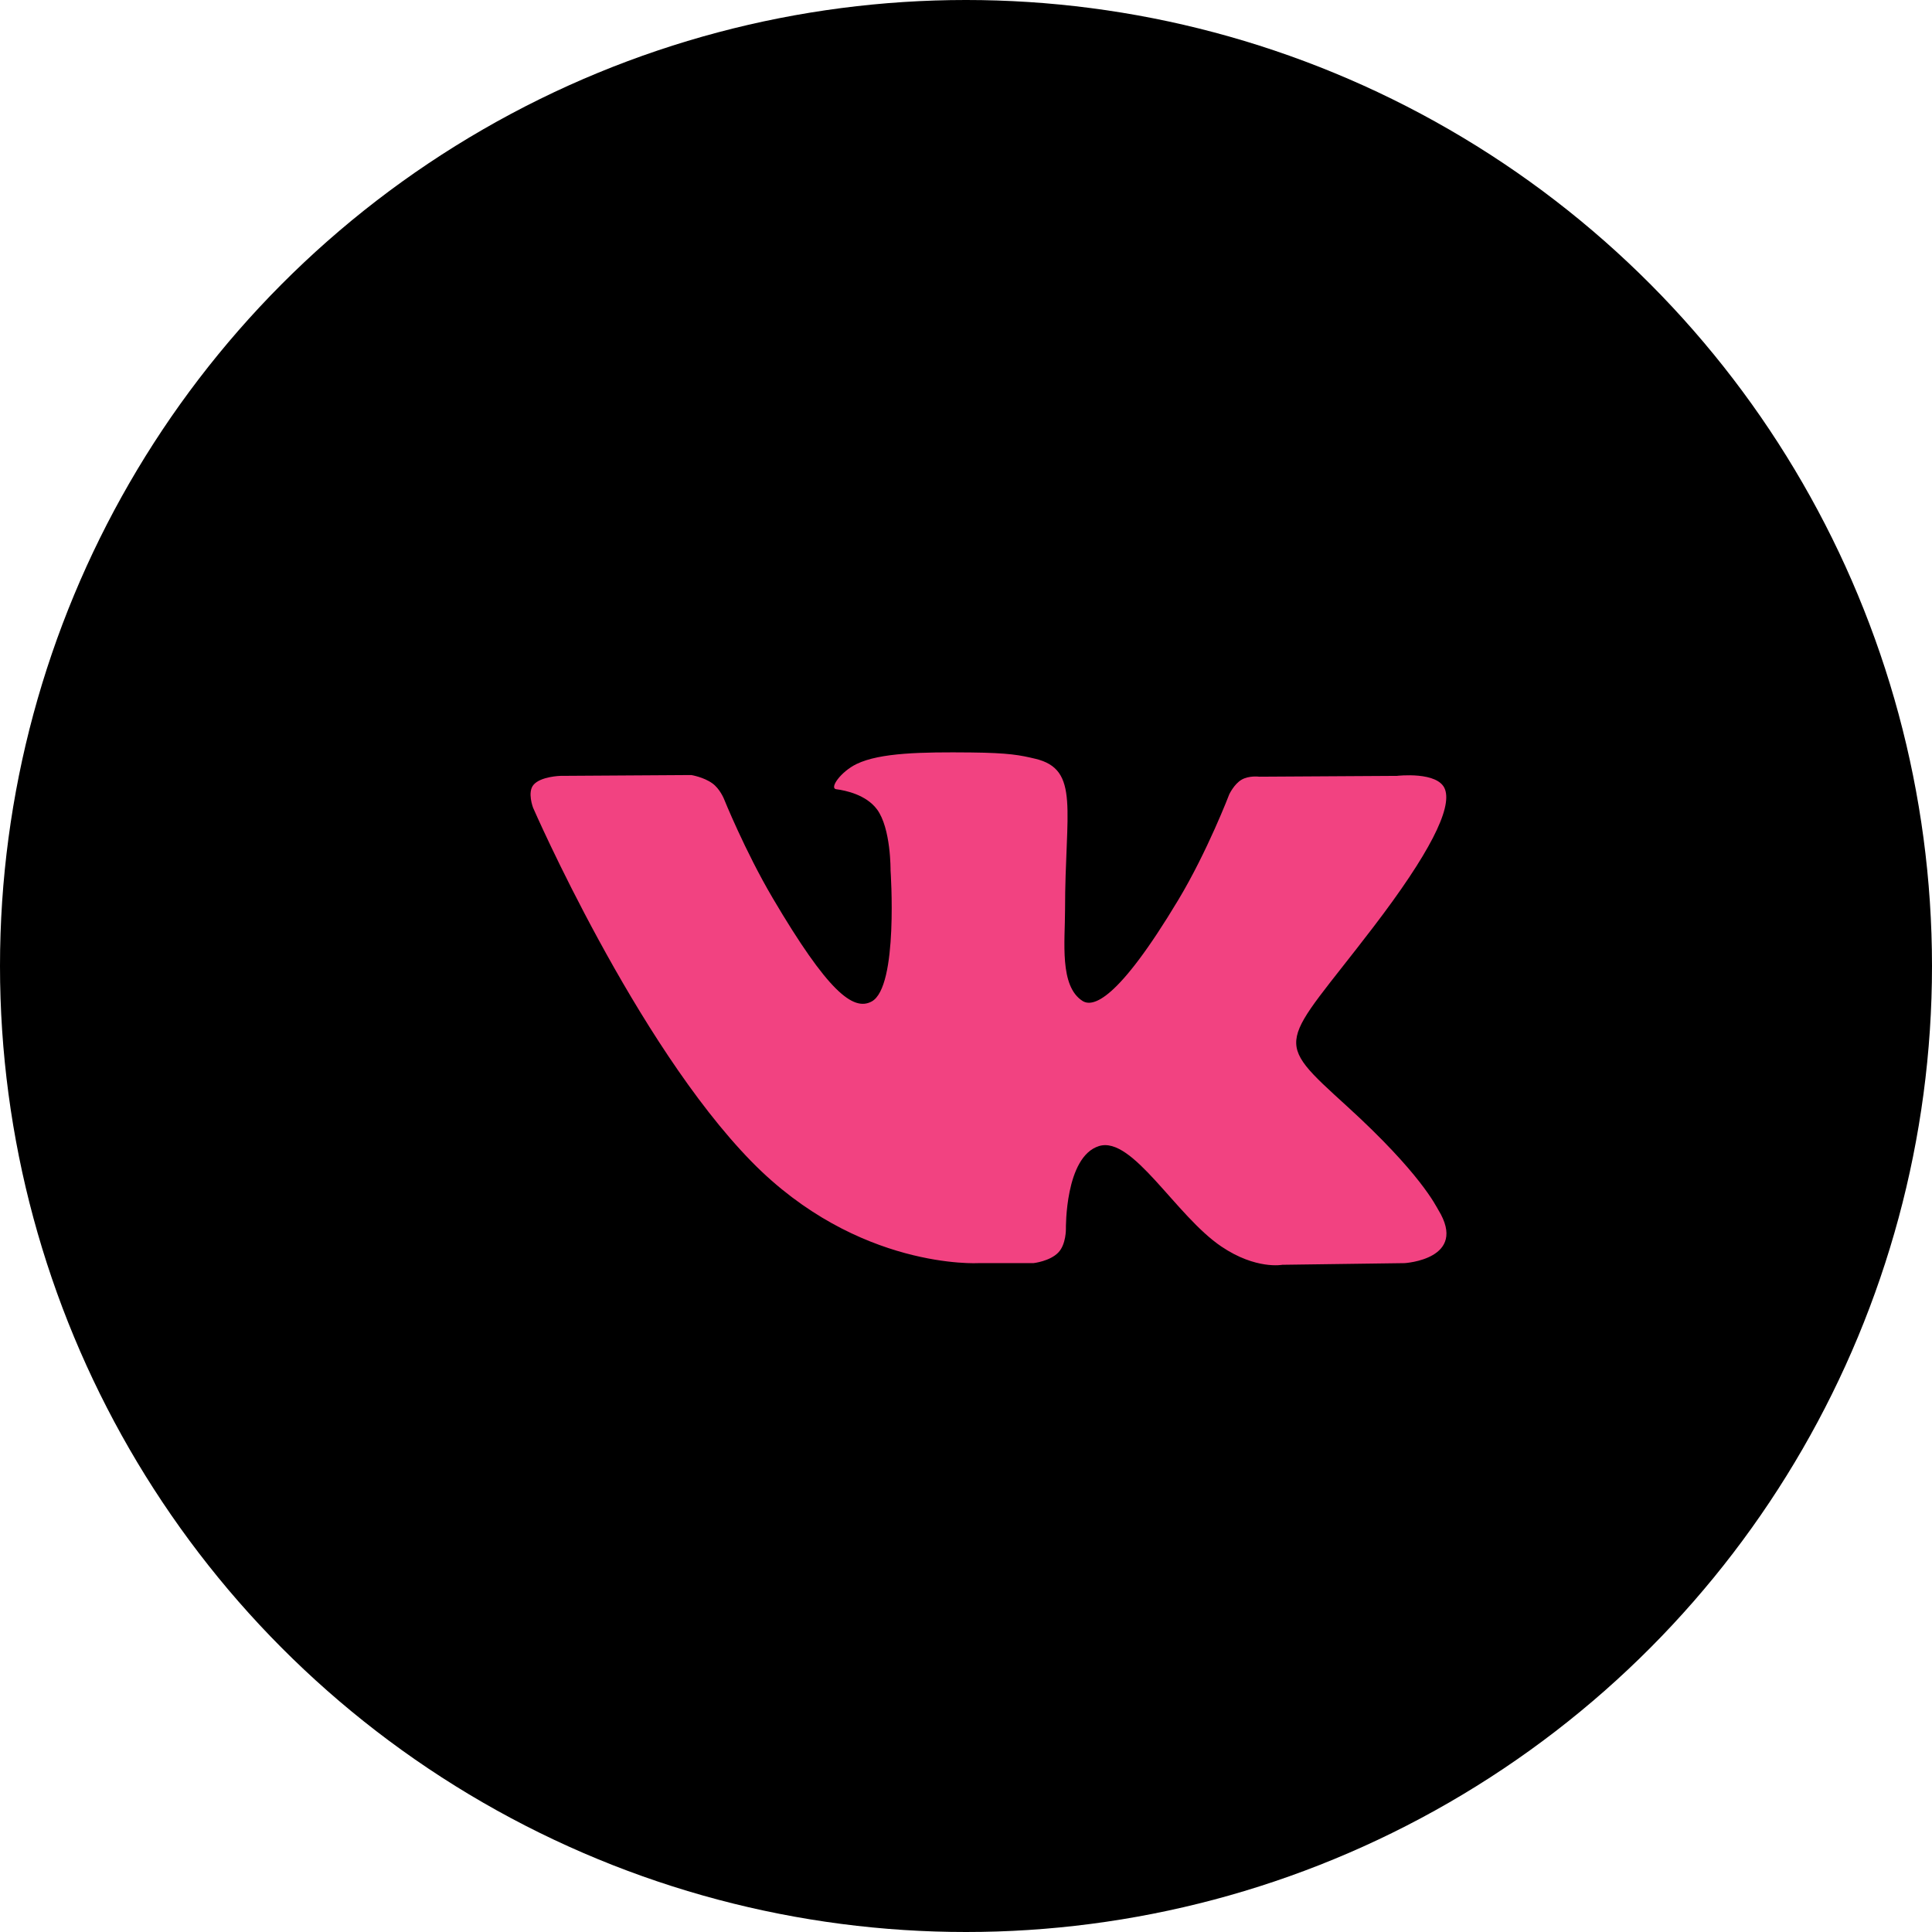
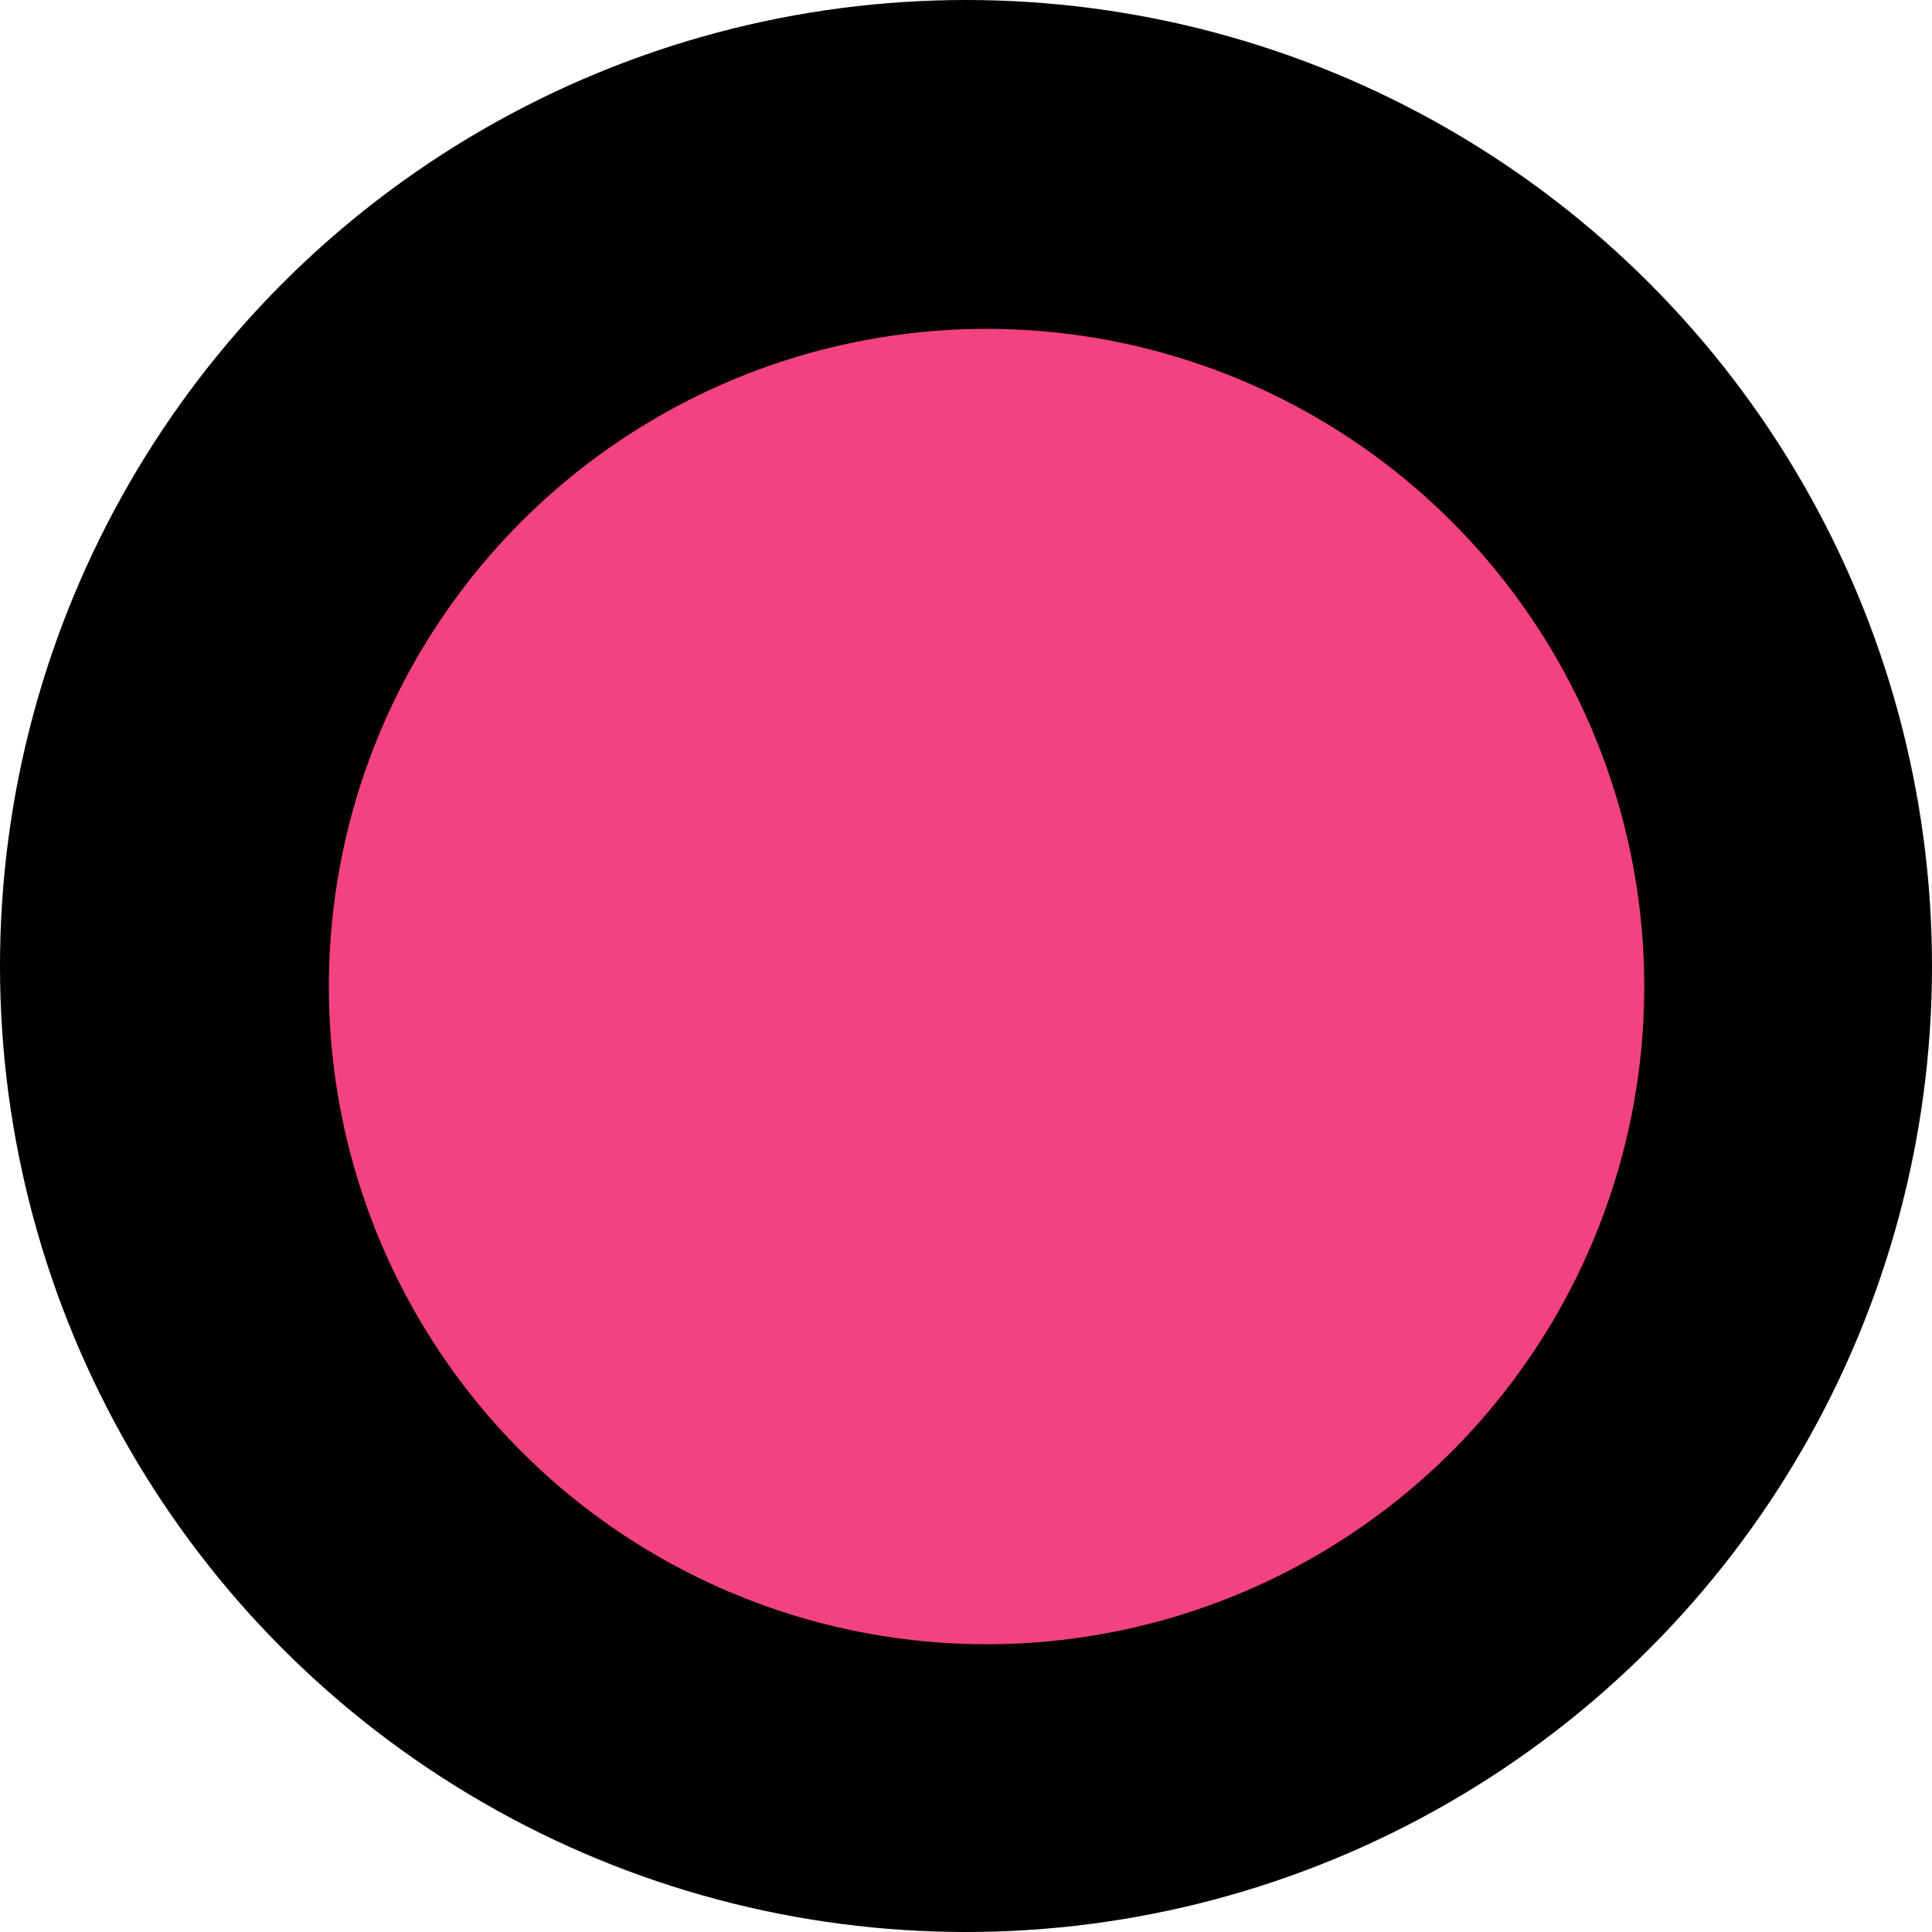
<svg xmlns="http://www.w3.org/2000/svg" width="63" height="63" viewBox="0 0 63 63" fill="none">
  <circle cx="31.5" cy="31.5" r="31.5" fill="black" />
  <circle cx="32.17" cy="32.17" r="21.447" fill="#F24281" />
-   <path fill-rule="evenodd" clip-rule="evenodd" d="M4.234 32C4.234 16.536 16.77 4 32.234 4C47.698 4 60.234 16.536 60.234 32C60.234 47.464 47.698 60 32.234 60C16.77 60 4.234 47.464 4.234 32ZM33.699 41.189C33.699 41.189 34.238 41.13 34.514 40.839C34.767 40.572 34.758 40.069 34.758 40.069C34.758 40.069 34.724 37.719 35.836 37.372C36.931 37.031 38.338 39.645 39.831 40.65C40.959 41.41 41.815 41.243 41.815 41.243L45.804 41.189C45.804 41.189 47.89 41.063 46.901 39.452C46.82 39.32 46.324 38.261 43.936 36.084C41.434 33.806 41.77 34.174 44.782 30.232C46.617 27.832 47.35 26.367 47.12 25.74C46.903 25.141 45.553 25.3 45.553 25.3L41.063 25.327C41.063 25.327 40.73 25.282 40.483 25.427C40.242 25.569 40.085 25.901 40.085 25.901C40.085 25.901 39.375 27.758 38.427 29.338C36.428 32.67 35.629 32.846 35.301 32.64C34.54 32.157 34.73 30.701 34.73 29.667C34.73 26.437 35.23 25.09 33.759 24.742C33.271 24.626 32.911 24.55 31.663 24.537C30.06 24.521 28.704 24.543 27.936 24.911C27.425 25.156 27.03 25.704 27.271 25.736C27.568 25.774 28.24 25.913 28.596 26.39C29.056 27.005 29.04 28.384 29.04 28.384C29.04 28.384 29.305 32.187 28.422 32.658C27.818 32.983 26.988 32.322 25.204 29.297C24.291 27.749 23.602 26.037 23.602 26.037C23.602 26.037 23.469 25.717 23.231 25.545C22.943 25.337 22.541 25.273 22.541 25.273L18.274 25.3C18.274 25.3 17.633 25.317 17.398 25.591C17.189 25.833 17.382 26.337 17.382 26.337C17.382 26.337 20.723 34.009 24.506 37.877C27.976 41.421 31.914 41.189 31.914 41.189H33.699Z" fill="black" />
</svg>